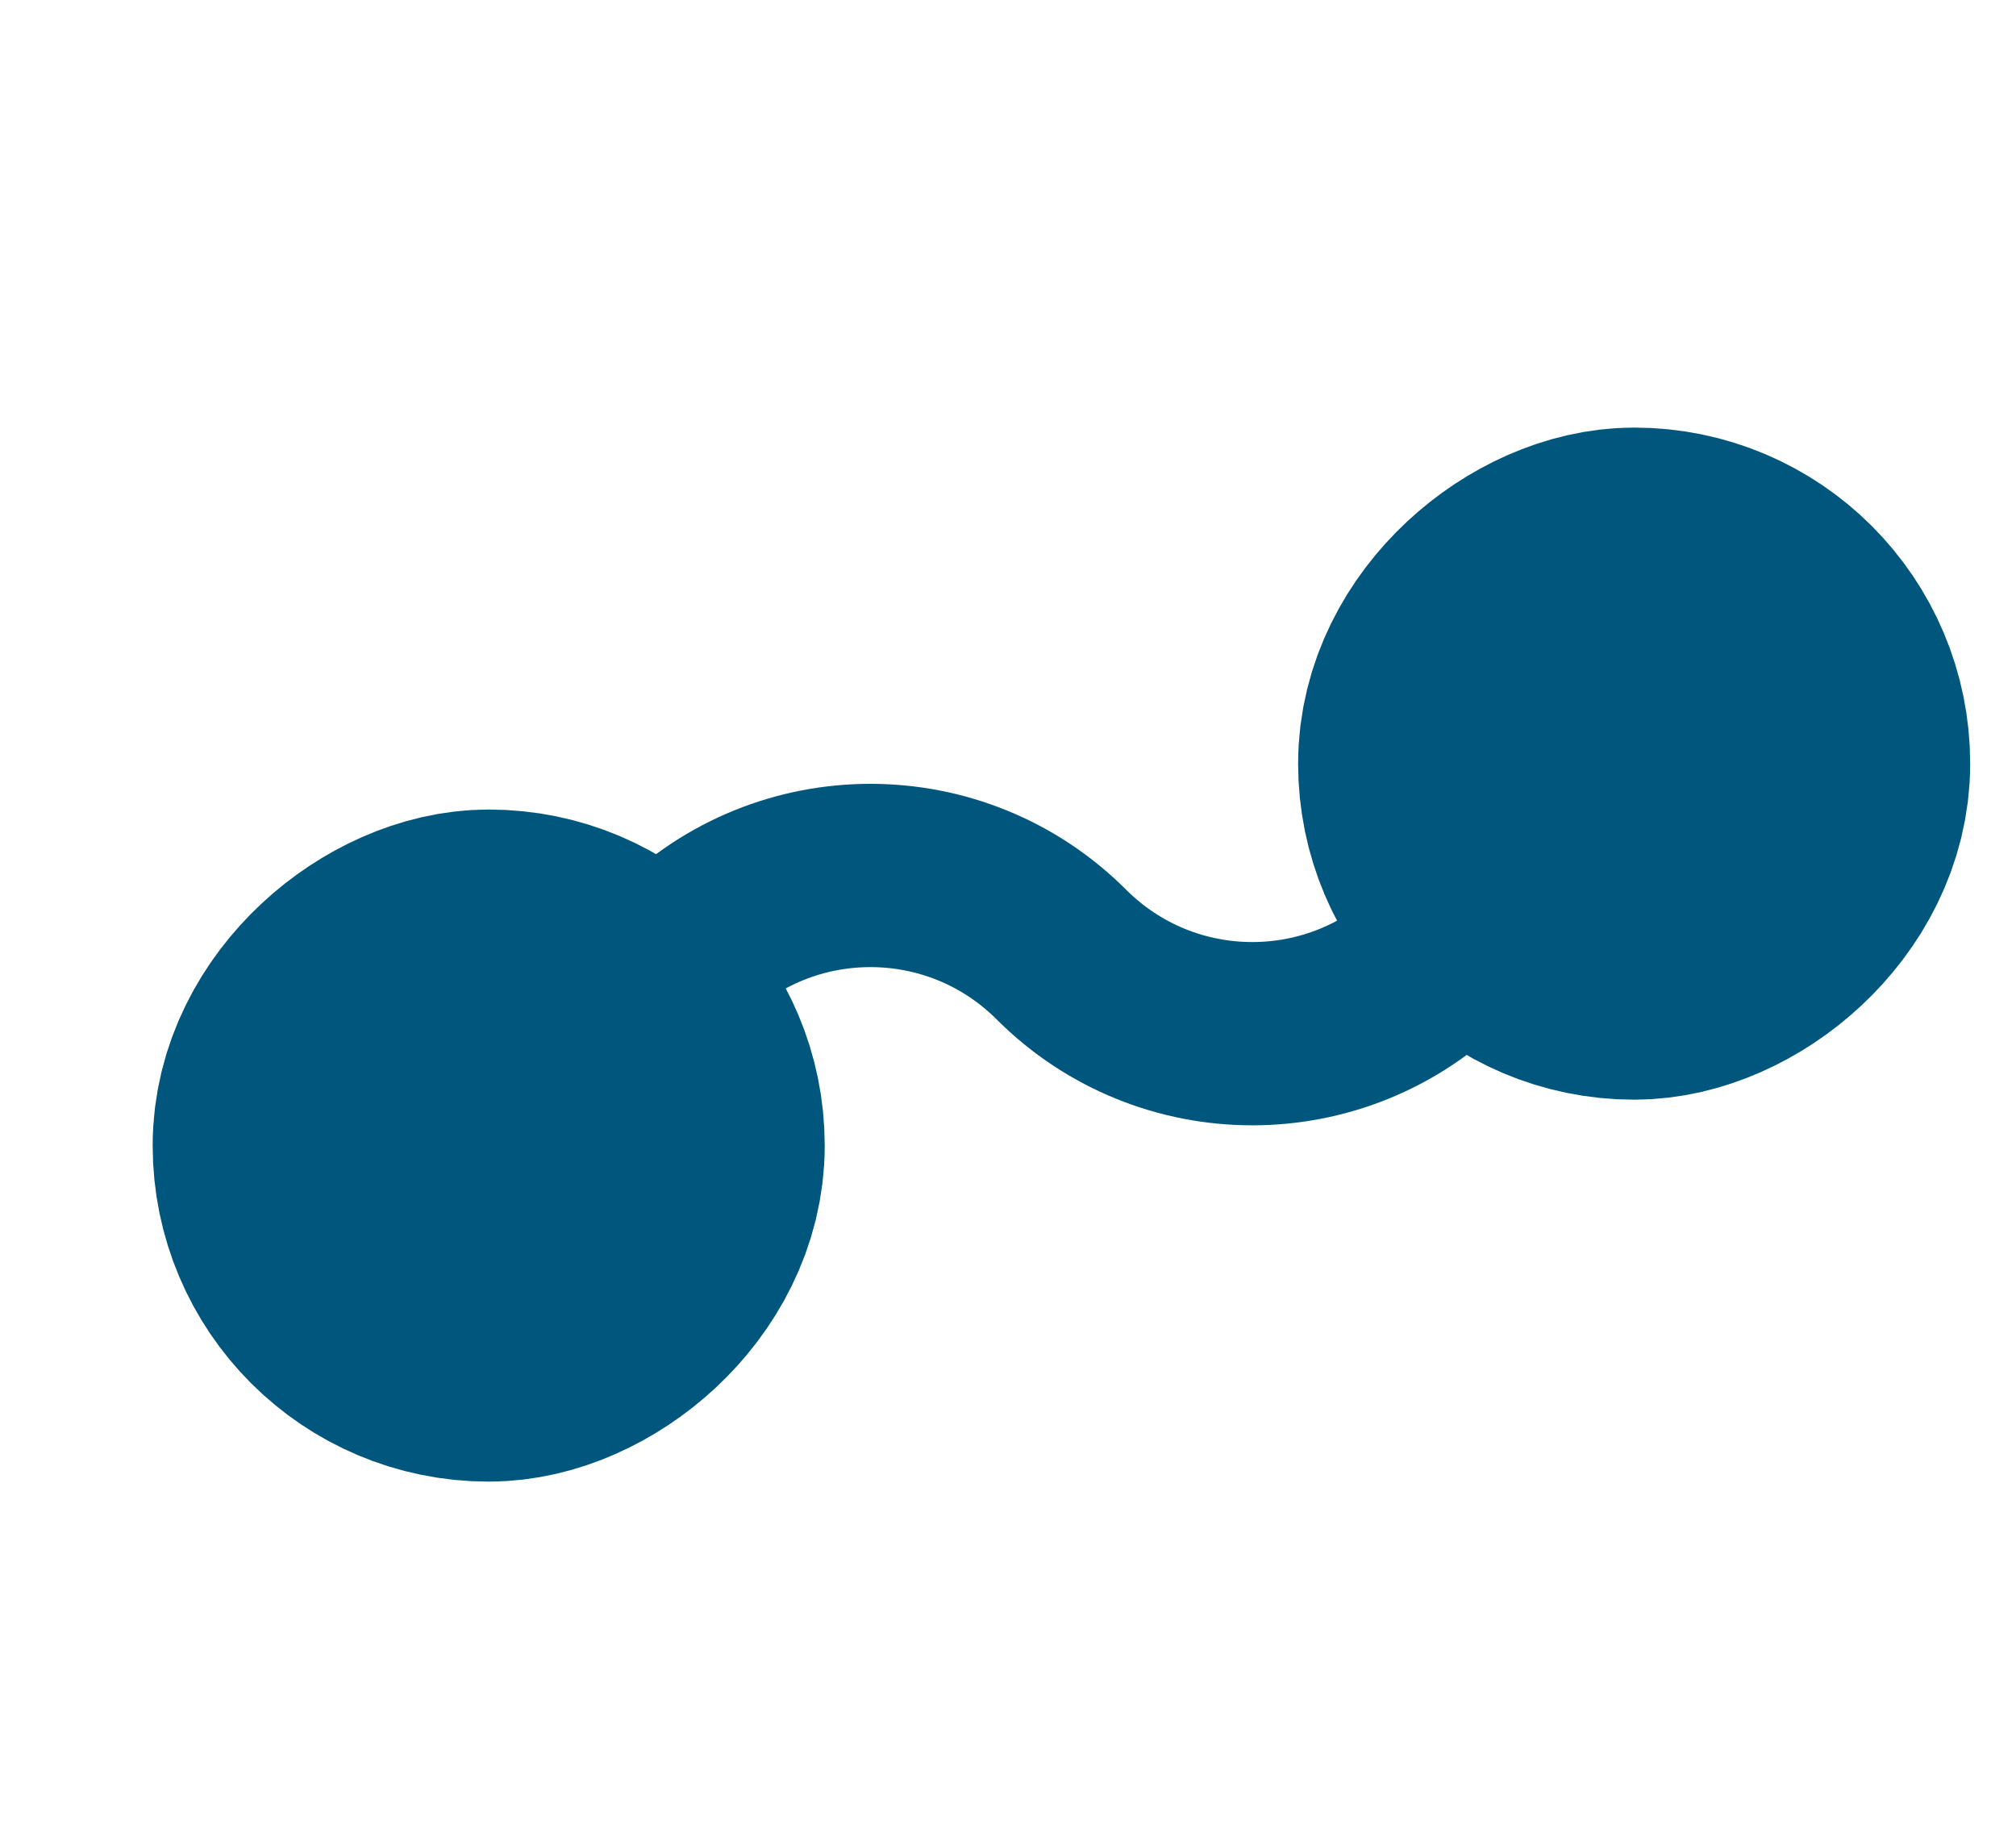
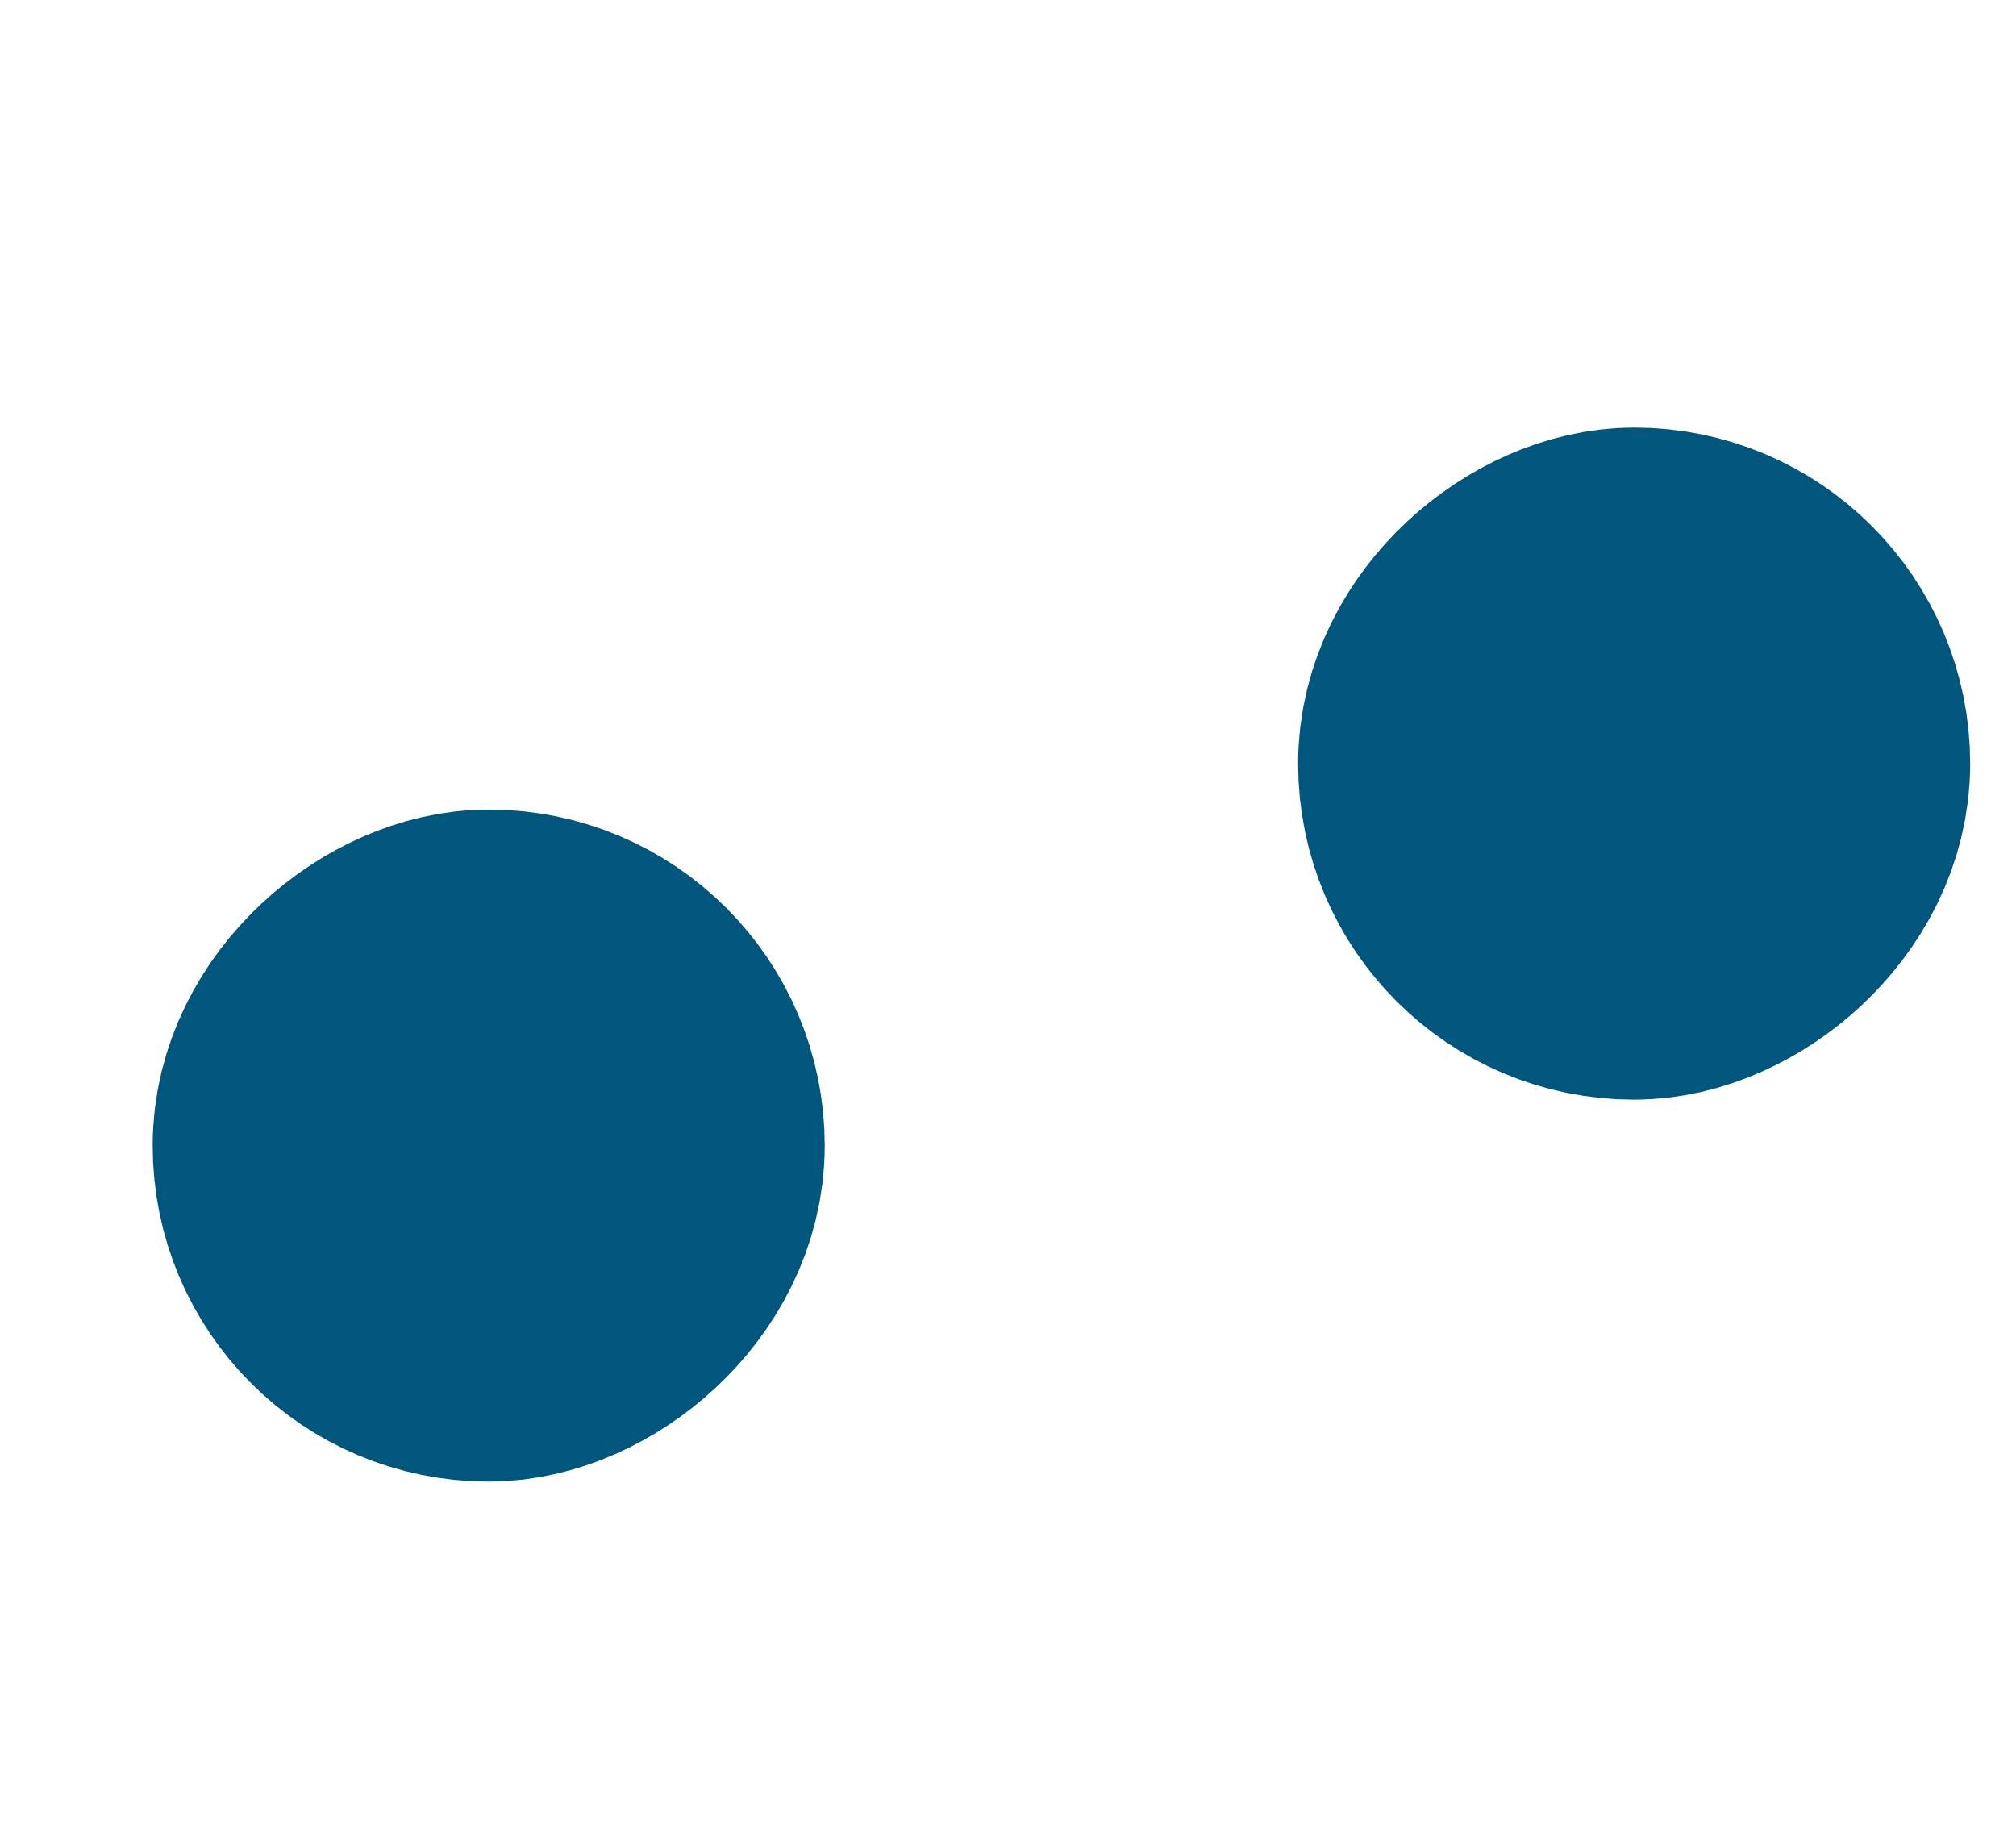
<svg xmlns="http://www.w3.org/2000/svg" width="11" height="10" viewBox="0 0 11 10" fill="none">
  <rect x="3.5" y="5.417" width="1.667" height="1.667" rx="0.833" transform="rotate(90 3.5 5.417)" fill="#01567D" stroke="#01567D" stroke-width="2" />
  <rect x="8.083" y="5" width="1.667" height="1.667" rx="0.833" transform="rotate(-90 8.083 5)" fill="#01567D" stroke="#01567D" stroke-width="2" />
-   <path d="M8.5 4.583L7.875 5.208C7.299 5.784 6.367 5.784 5.791 5.208V5.208C5.216 4.633 4.283 4.633 3.708 5.208L3.083 5.833" stroke="#01567D" />
</svg>